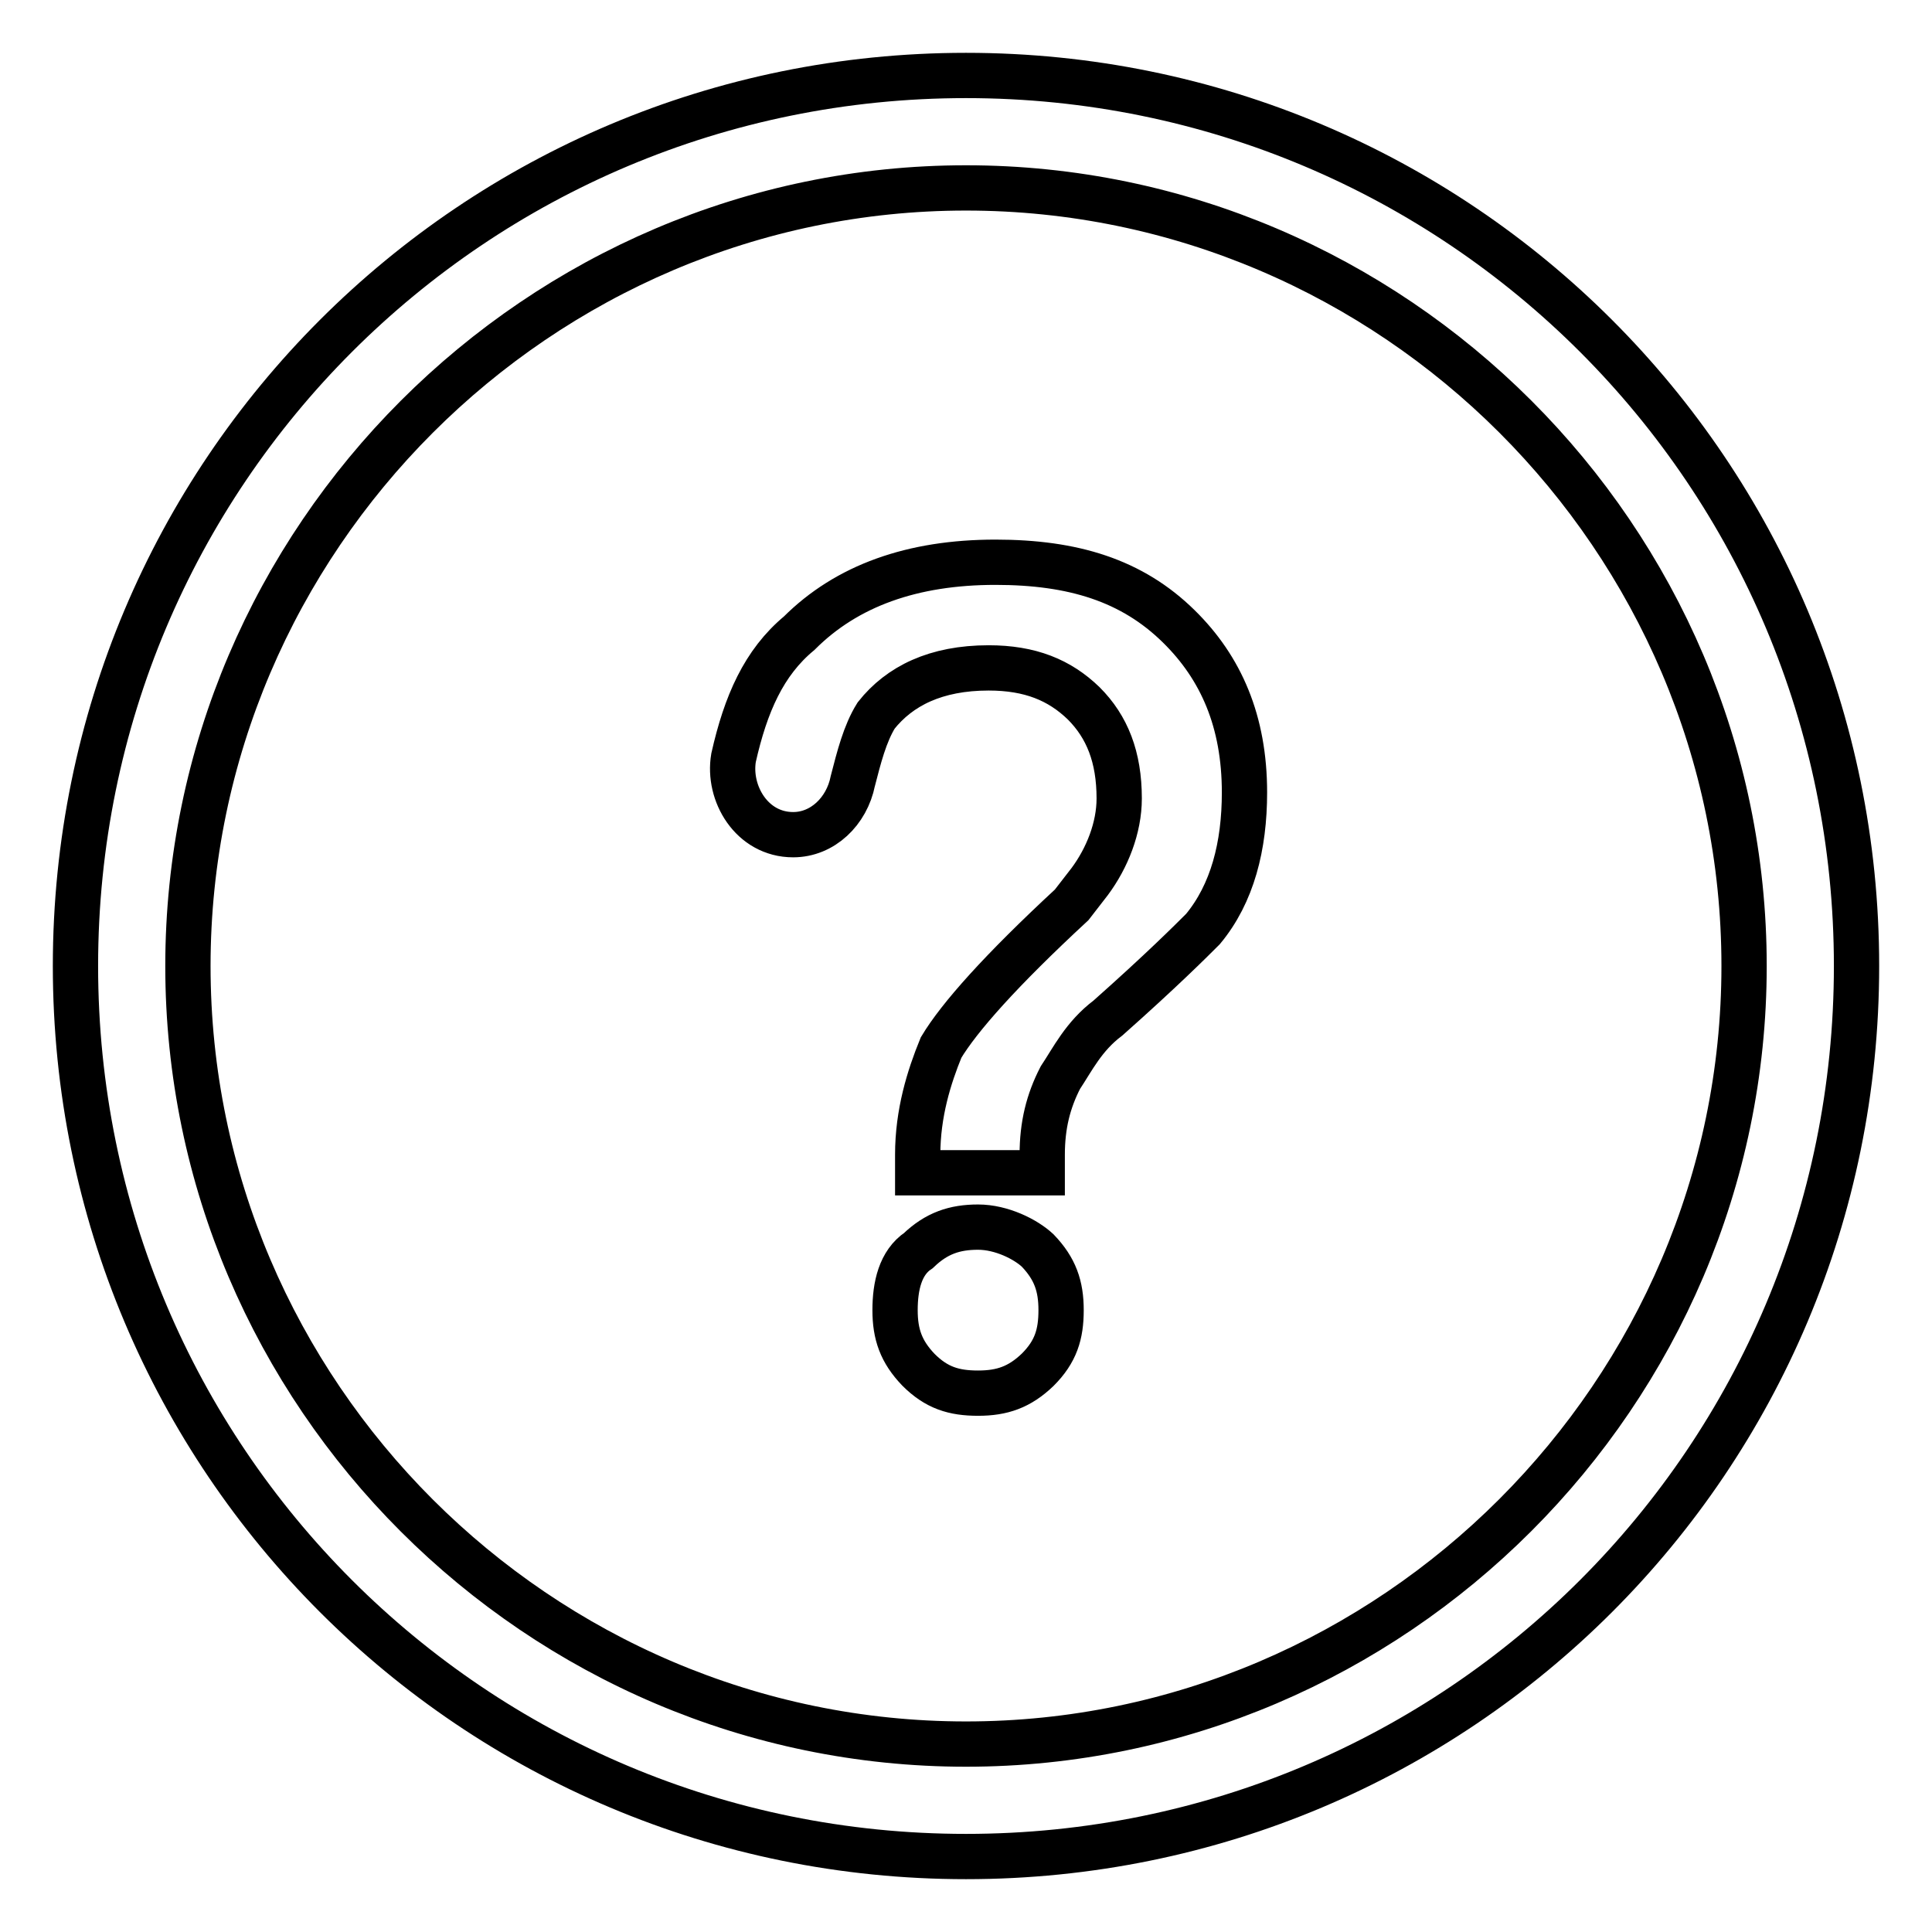
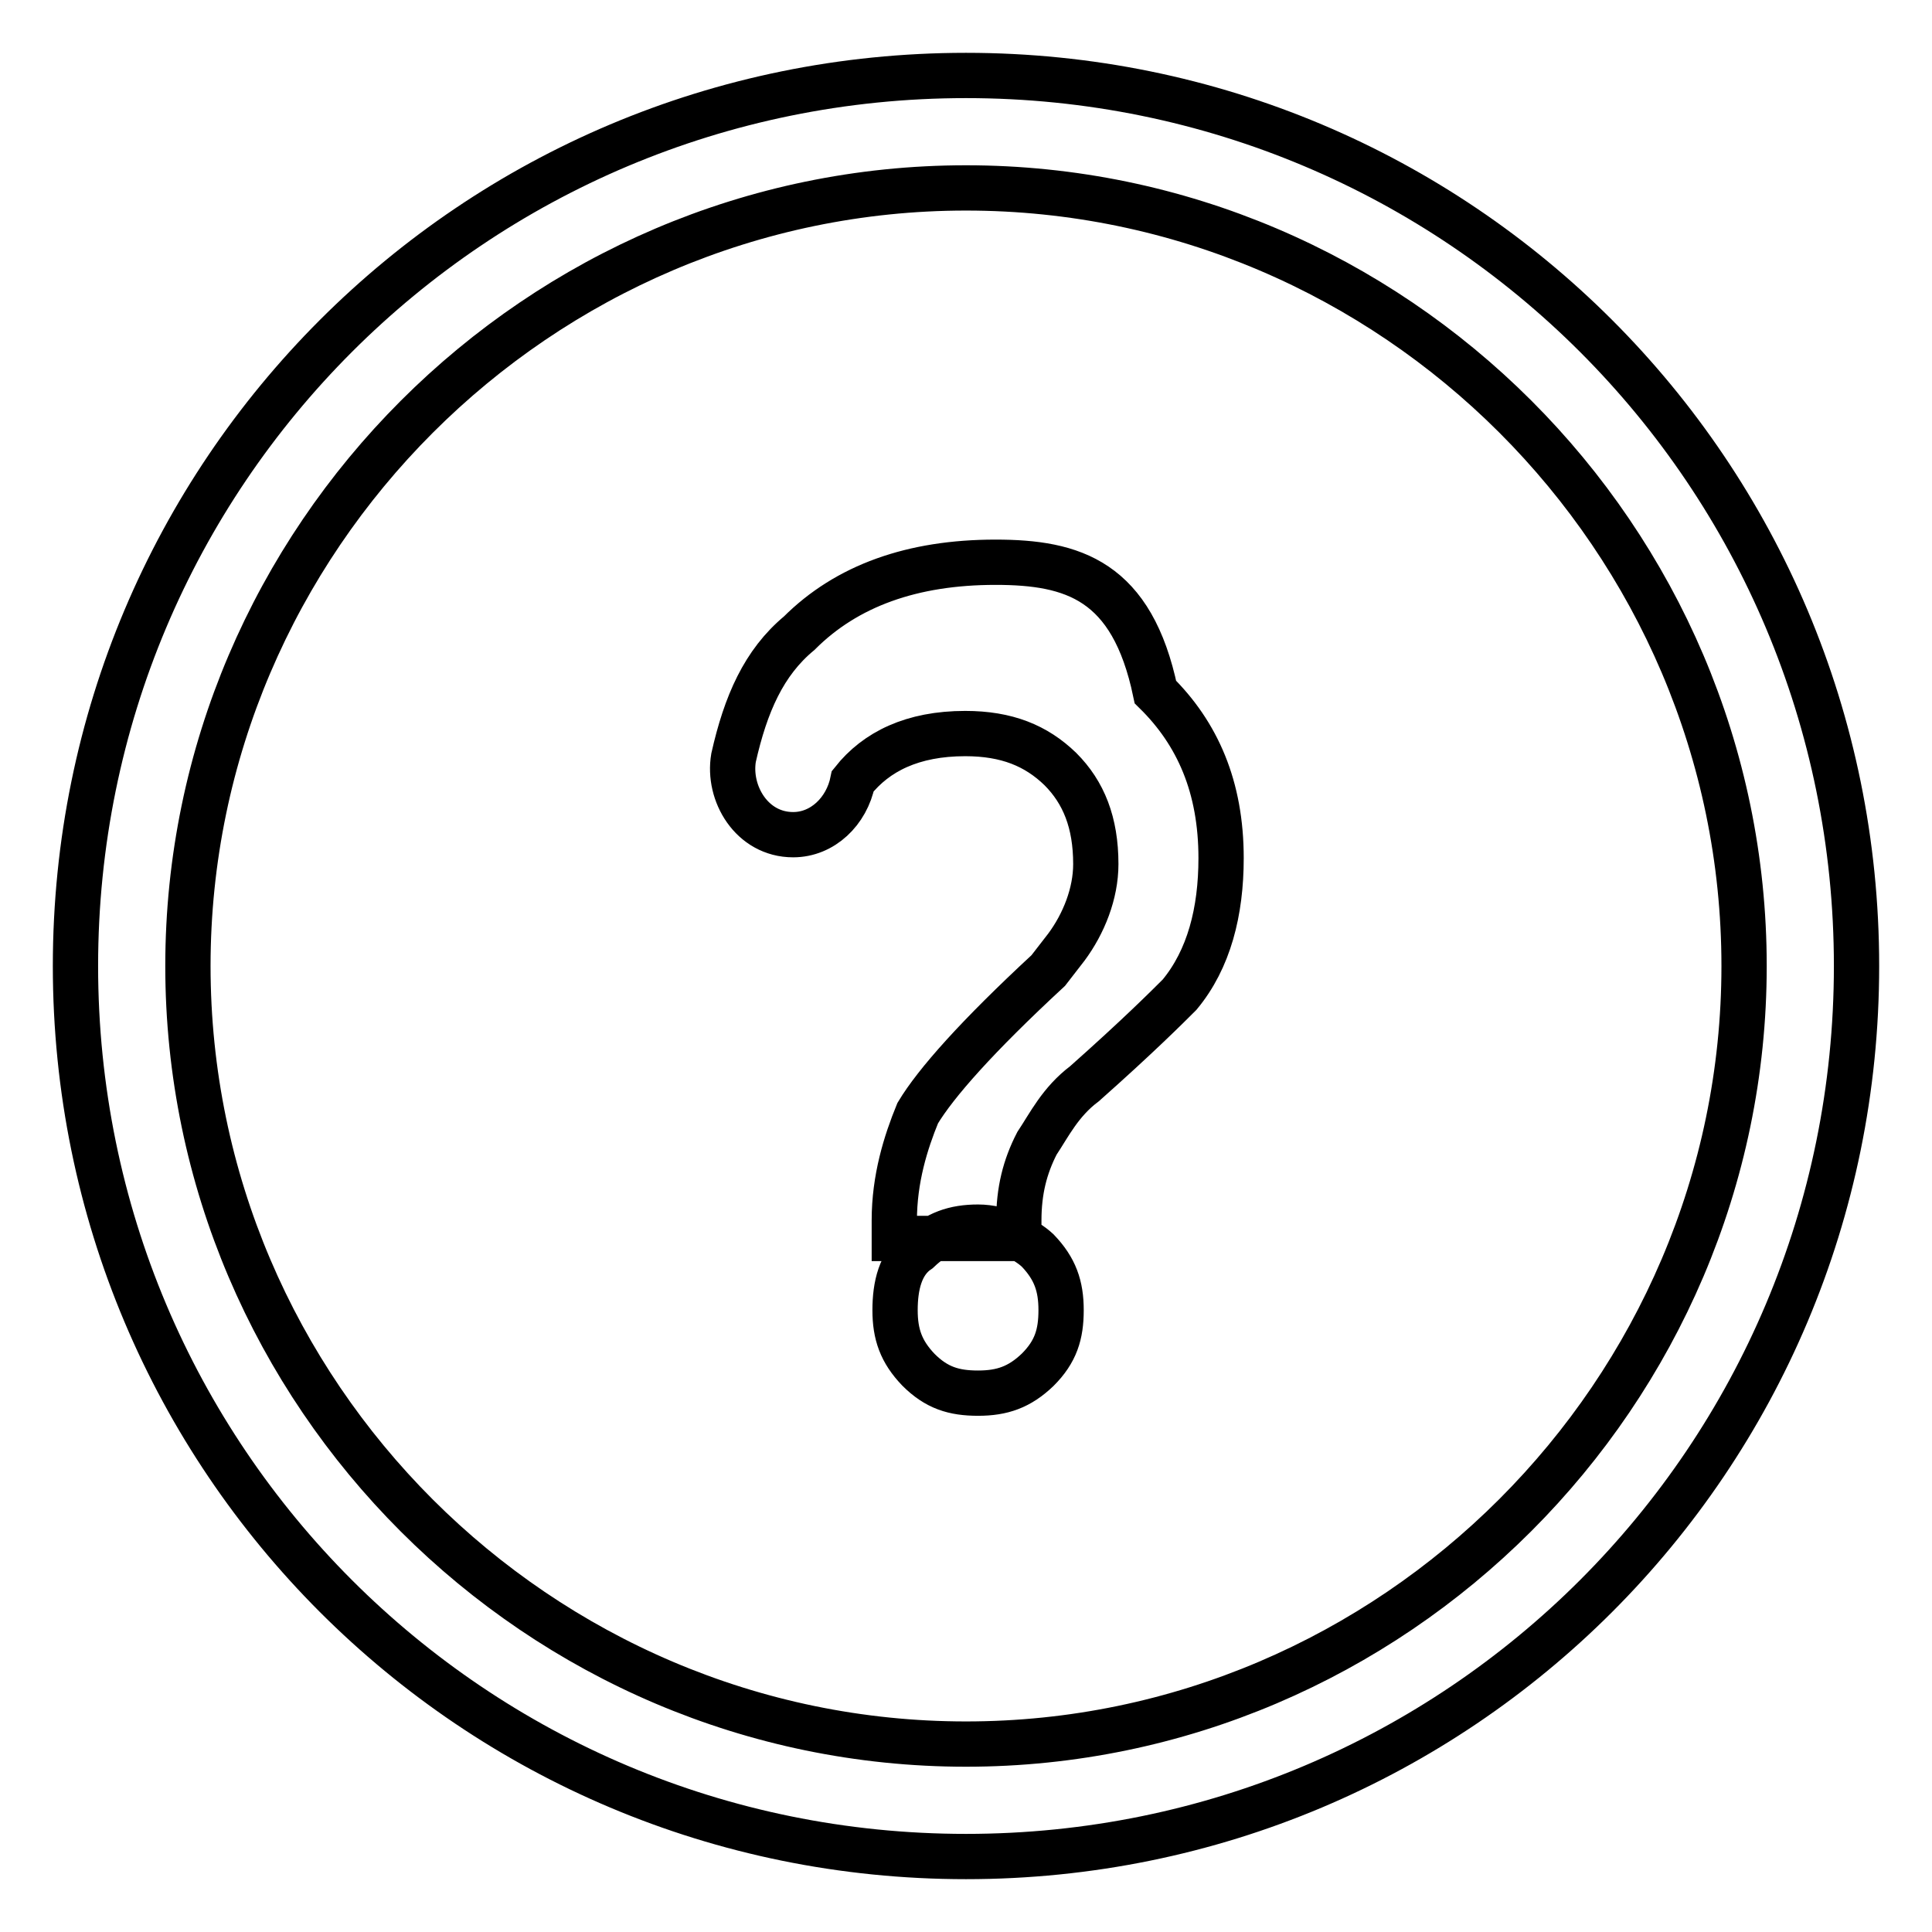
<svg xmlns="http://www.w3.org/2000/svg" version="1.1" x="0px" y="0px" viewBox="0 0 256 256" enable-background="new 0 0 256 256" xml:space="preserve">
  <g>
-     <path stroke-width="6" fill-opacity="0" stroke="#000000" d="M128,10C62.7,10,10,62.7,10,128c0,65.3,52.7,118,118,118c65.3,0,118-52.7,118-118C246,62.7,193.3,10,128,10 z M128,231.1c-56.6,0-103.1-46.4-103.1-103.1C24.9,71.4,71.4,24.9,128,24.9c56.6,0,103.1,46.4,103.1,103.1 C231.1,184.6,184.6,231.1,128,231.1z M129.6,162.6c-3.1,0-5.5,0.8-7.9,3.1c-2.4,1.6-3.1,4.7-3.1,7.9s0.8,5.5,3.1,7.9 c2.4,2.4,4.7,3.1,7.9,3.1s5.5-0.8,7.9-3.1c2.4-2.4,3.1-4.7,3.1-7.9s-0.8-5.5-3.1-7.9C135.9,164.2,132.7,162.6,129.6,162.6z  M131.9,74.5c-11,0-19.7,3.1-26,9.4c-4.7,3.9-7.1,9.4-8.7,16.5c-0.8,4.7,2.4,10.2,7.9,10.2c3.9,0,7.1-3.1,7.9-7.1 c0.8-3.1,1.6-6.3,3.1-8.7c3.1-3.9,7.9-6.3,14.9-6.3c5.5,0,9.4,1.6,12.6,4.7c3.1,3.1,4.7,7.1,4.7,12.6c0,3.9-1.6,7.9-3.9,11 l-2.4,3.1c-9.4,8.7-14.9,14.9-17.3,18.9c-1.6,3.9-3.1,8.7-3.1,14.2v2.4h16.5v-2.4c0-3.9,0.8-7.1,2.4-10.2c1.6-2.4,3.1-5.5,6.3-7.9 c7.1-6.3,11-10.2,12.6-11.8c3.9-4.7,5.5-11,5.5-18.1c0-9.4-3.1-16.5-8.7-22C150,76.9,142.2,74.5,131.9,74.5L131.9,74.5z" />
+     <path stroke-width="6" fill-opacity="0" stroke="#000000" d="M128,10C62.7,10,10,62.7,10,128c0,65.3,52.7,118,118,118c65.3,0,118-52.7,118-118C246,62.7,193.3,10,128,10 z M128,231.1c-56.6,0-103.1-46.4-103.1-103.1C24.9,71.4,71.4,24.9,128,24.9c56.6,0,103.1,46.4,103.1,103.1 C231.1,184.6,184.6,231.1,128,231.1z M129.6,162.6c-3.1,0-5.5,0.8-7.9,3.1c-2.4,1.6-3.1,4.7-3.1,7.9s0.8,5.5,3.1,7.9 c2.4,2.4,4.7,3.1,7.9,3.1s5.5-0.8,7.9-3.1c2.4-2.4,3.1-4.7,3.1-7.9s-0.8-5.5-3.1-7.9C135.9,164.2,132.7,162.6,129.6,162.6z  M131.9,74.5c-11,0-19.7,3.1-26,9.4c-4.7,3.9-7.1,9.4-8.7,16.5c-0.8,4.7,2.4,10.2,7.9,10.2c3.9,0,7.1-3.1,7.9-7.1 c3.1-3.9,7.9-6.3,14.9-6.3c5.5,0,9.4,1.6,12.6,4.7c3.1,3.1,4.7,7.1,4.7,12.6c0,3.9-1.6,7.9-3.9,11 l-2.4,3.1c-9.4,8.7-14.9,14.9-17.3,18.9c-1.6,3.9-3.1,8.7-3.1,14.2v2.4h16.5v-2.4c0-3.9,0.8-7.1,2.4-10.2c1.6-2.4,3.1-5.5,6.3-7.9 c7.1-6.3,11-10.2,12.6-11.8c3.9-4.7,5.5-11,5.5-18.1c0-9.4-3.1-16.5-8.7-22C150,76.9,142.2,74.5,131.9,74.5L131.9,74.5z" />
  </g>
</svg>